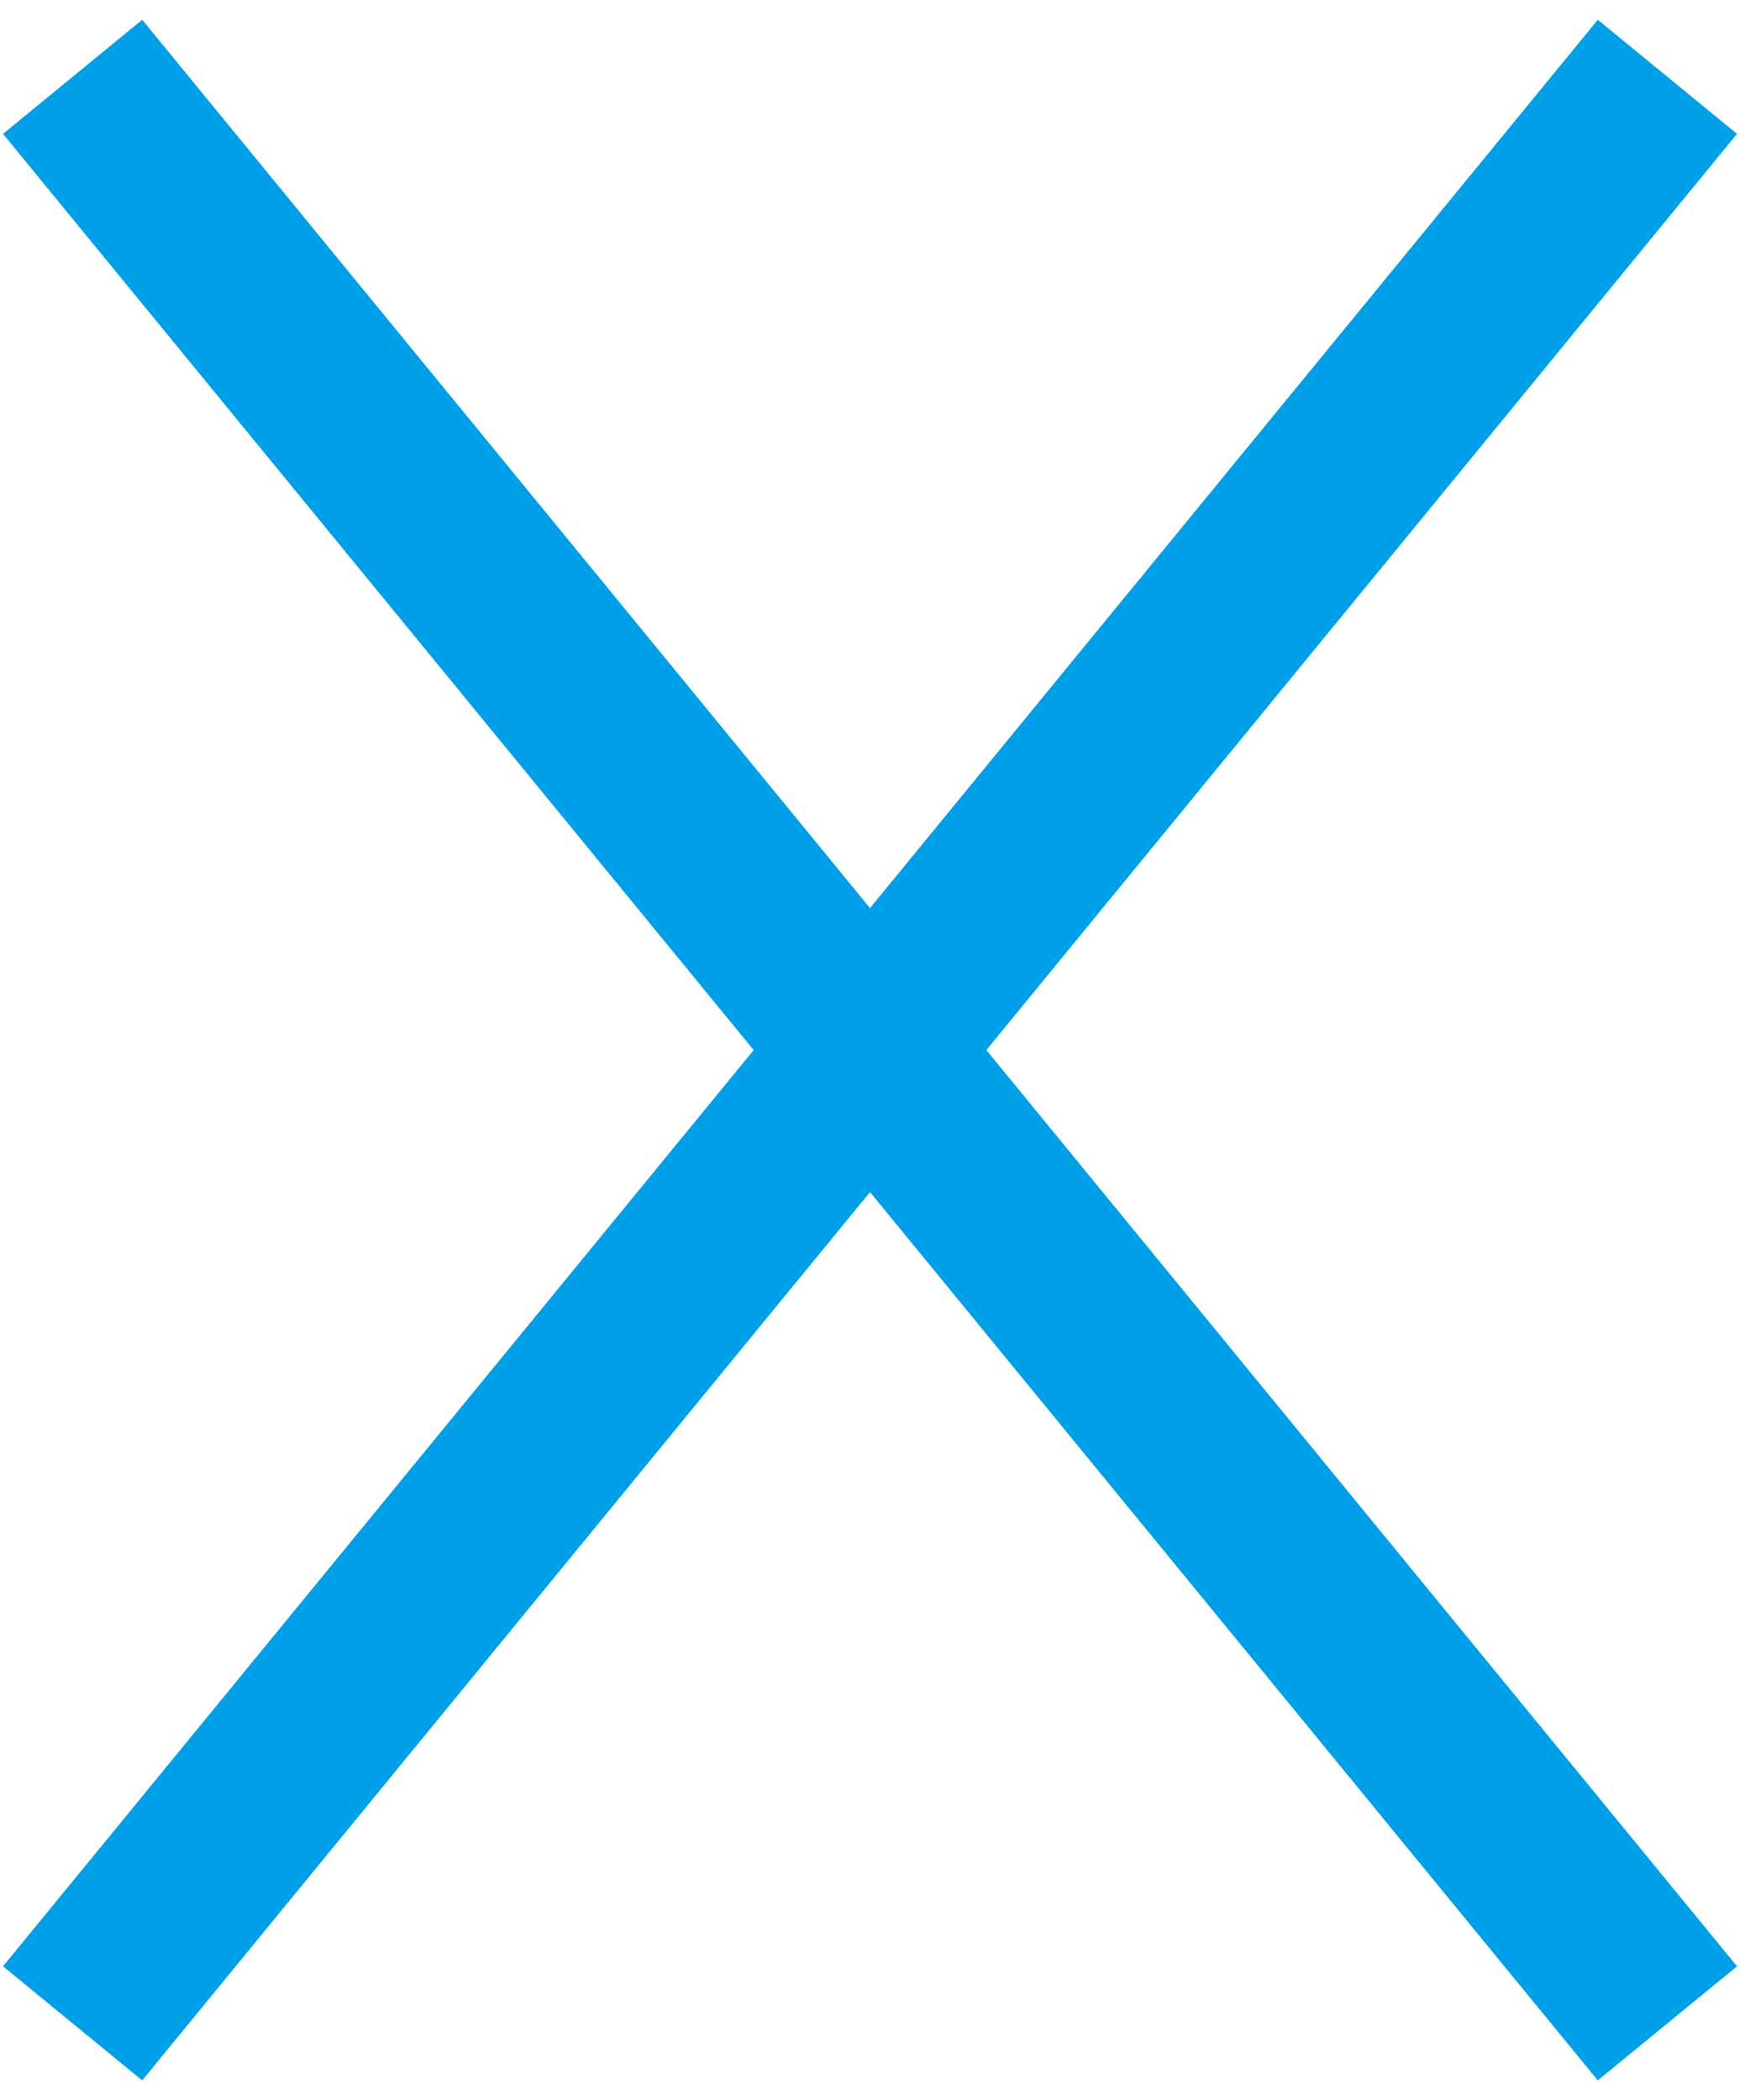
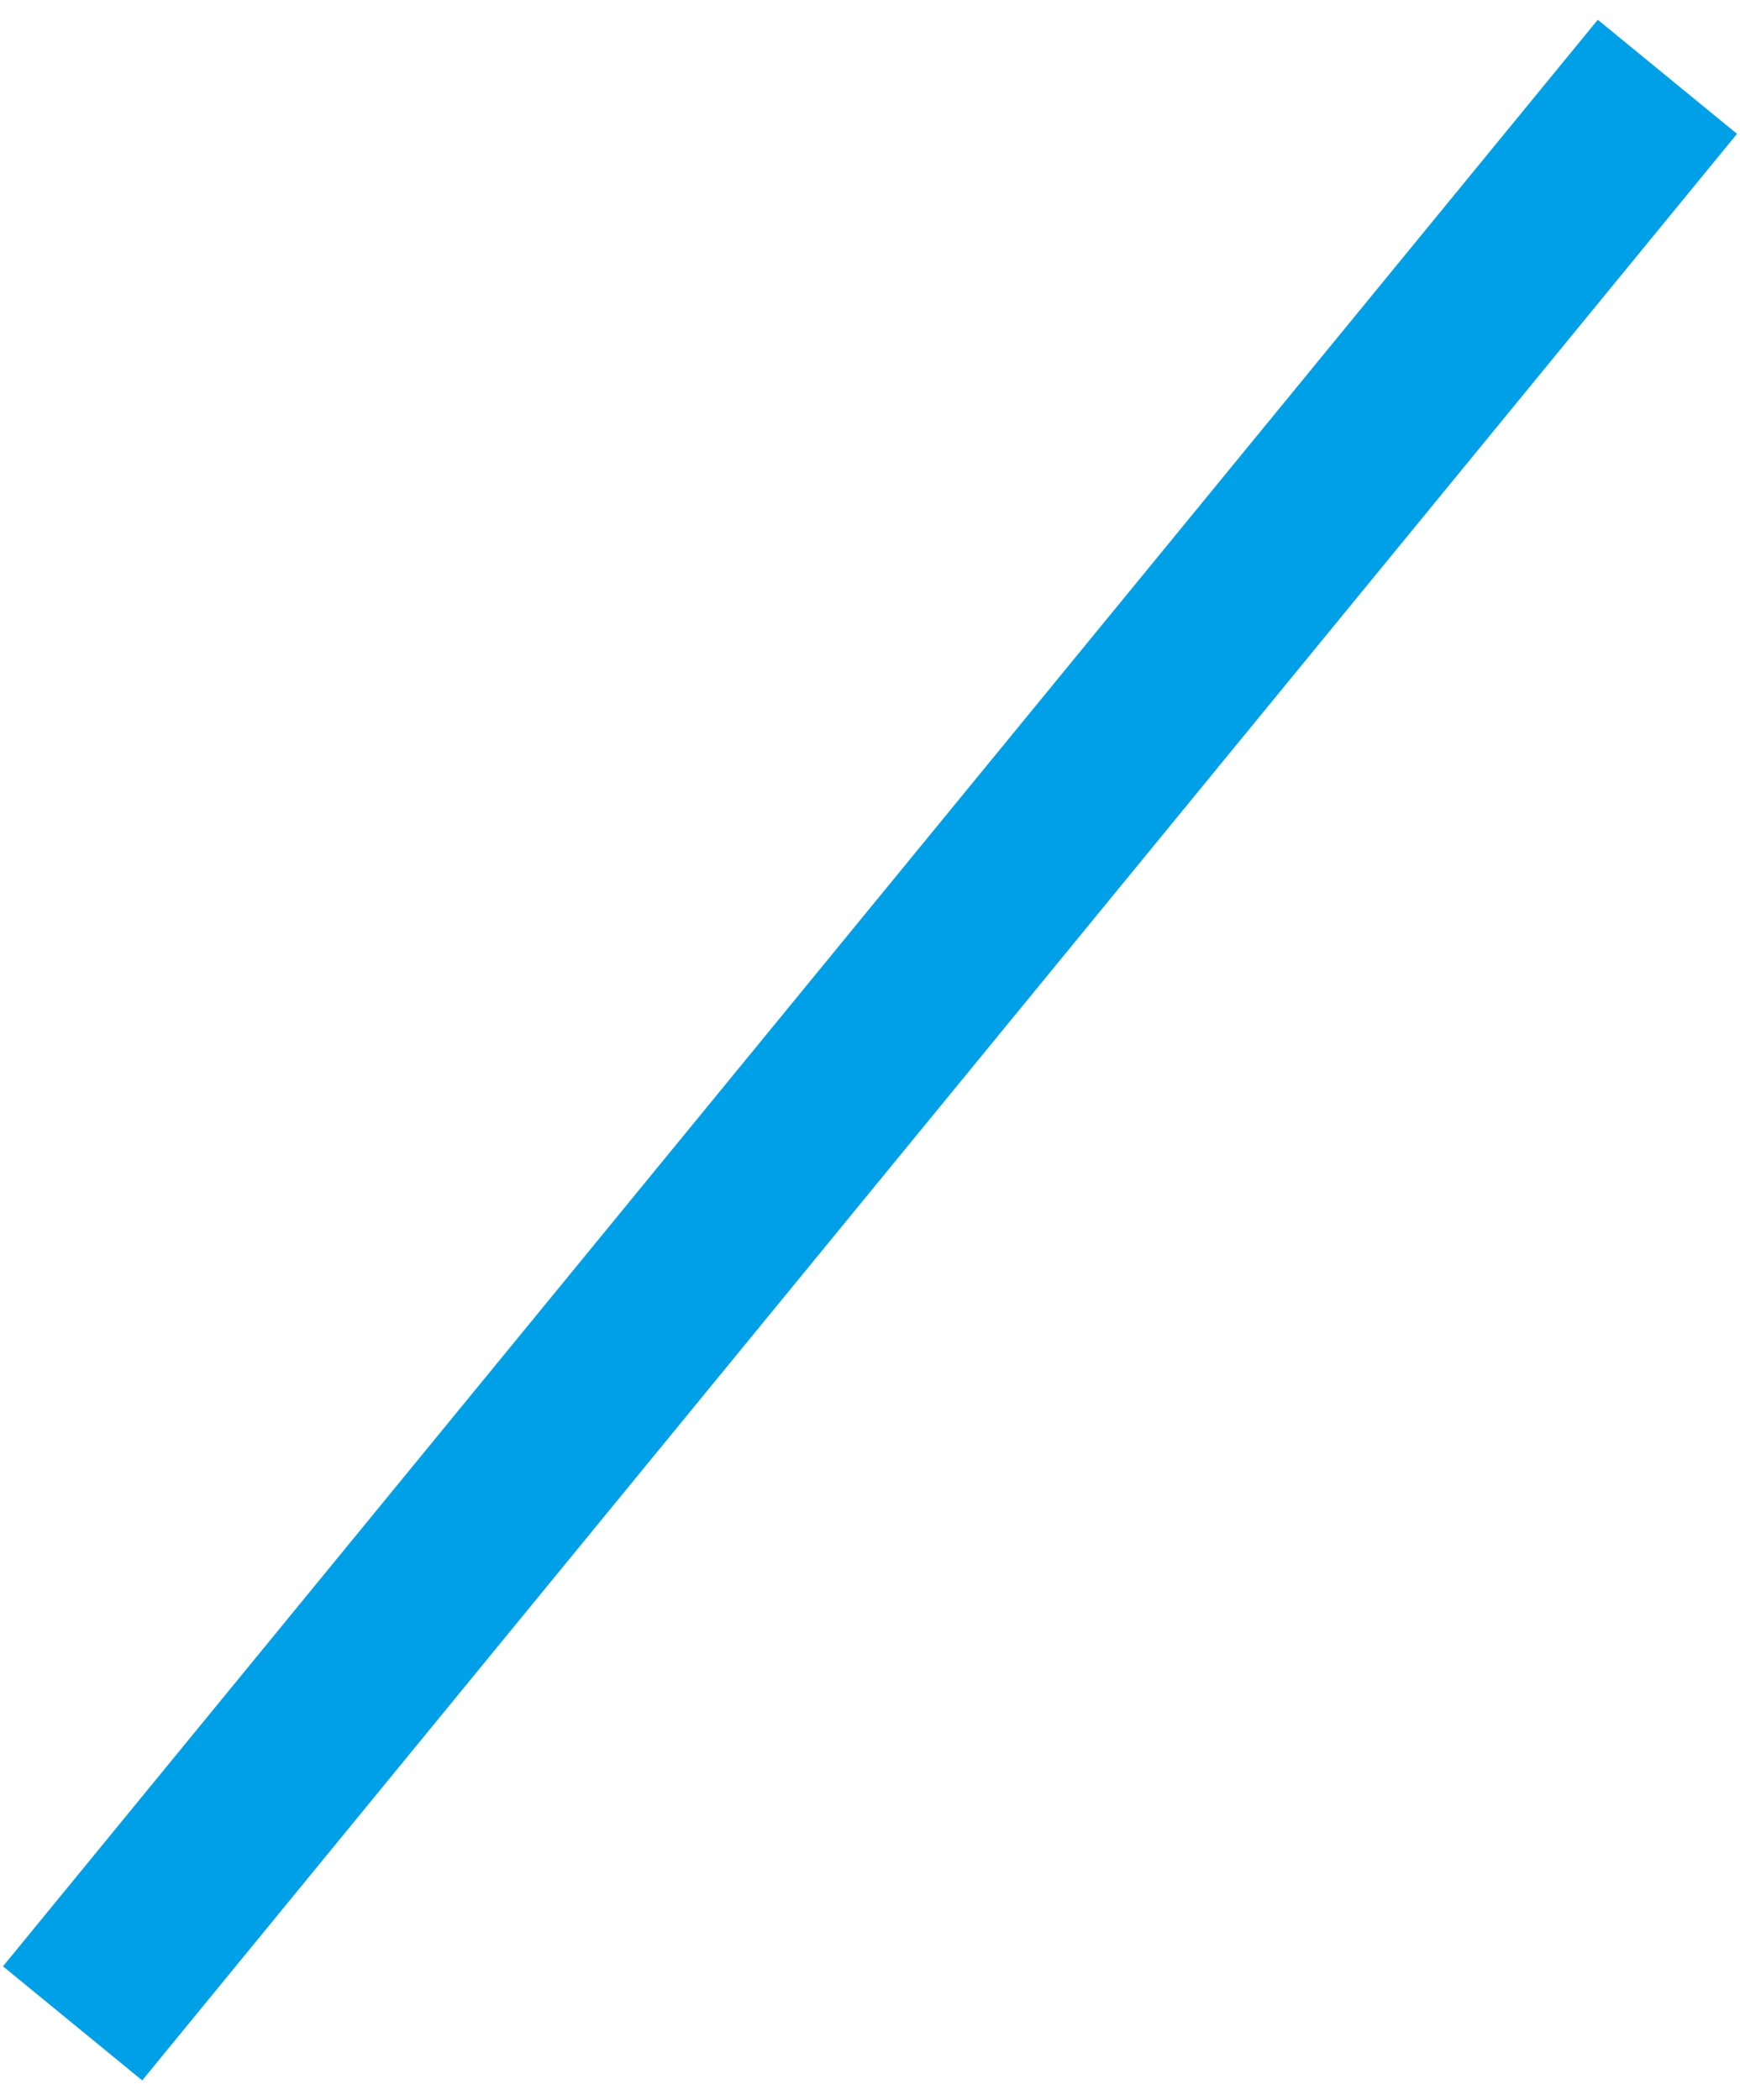
<svg xmlns="http://www.w3.org/2000/svg" width="29" height="35" viewBox="0 0 29 35">
  <defs>
    <style>.a{fill:none;stroke:#00a0e9;stroke-width:3px;}</style>
  </defs>
-   <path class="a" d="M1.21,1.28,27.79,33.72" />
  <path class="a" d="M27.79,1.28,1.21,33.72" />
</svg>